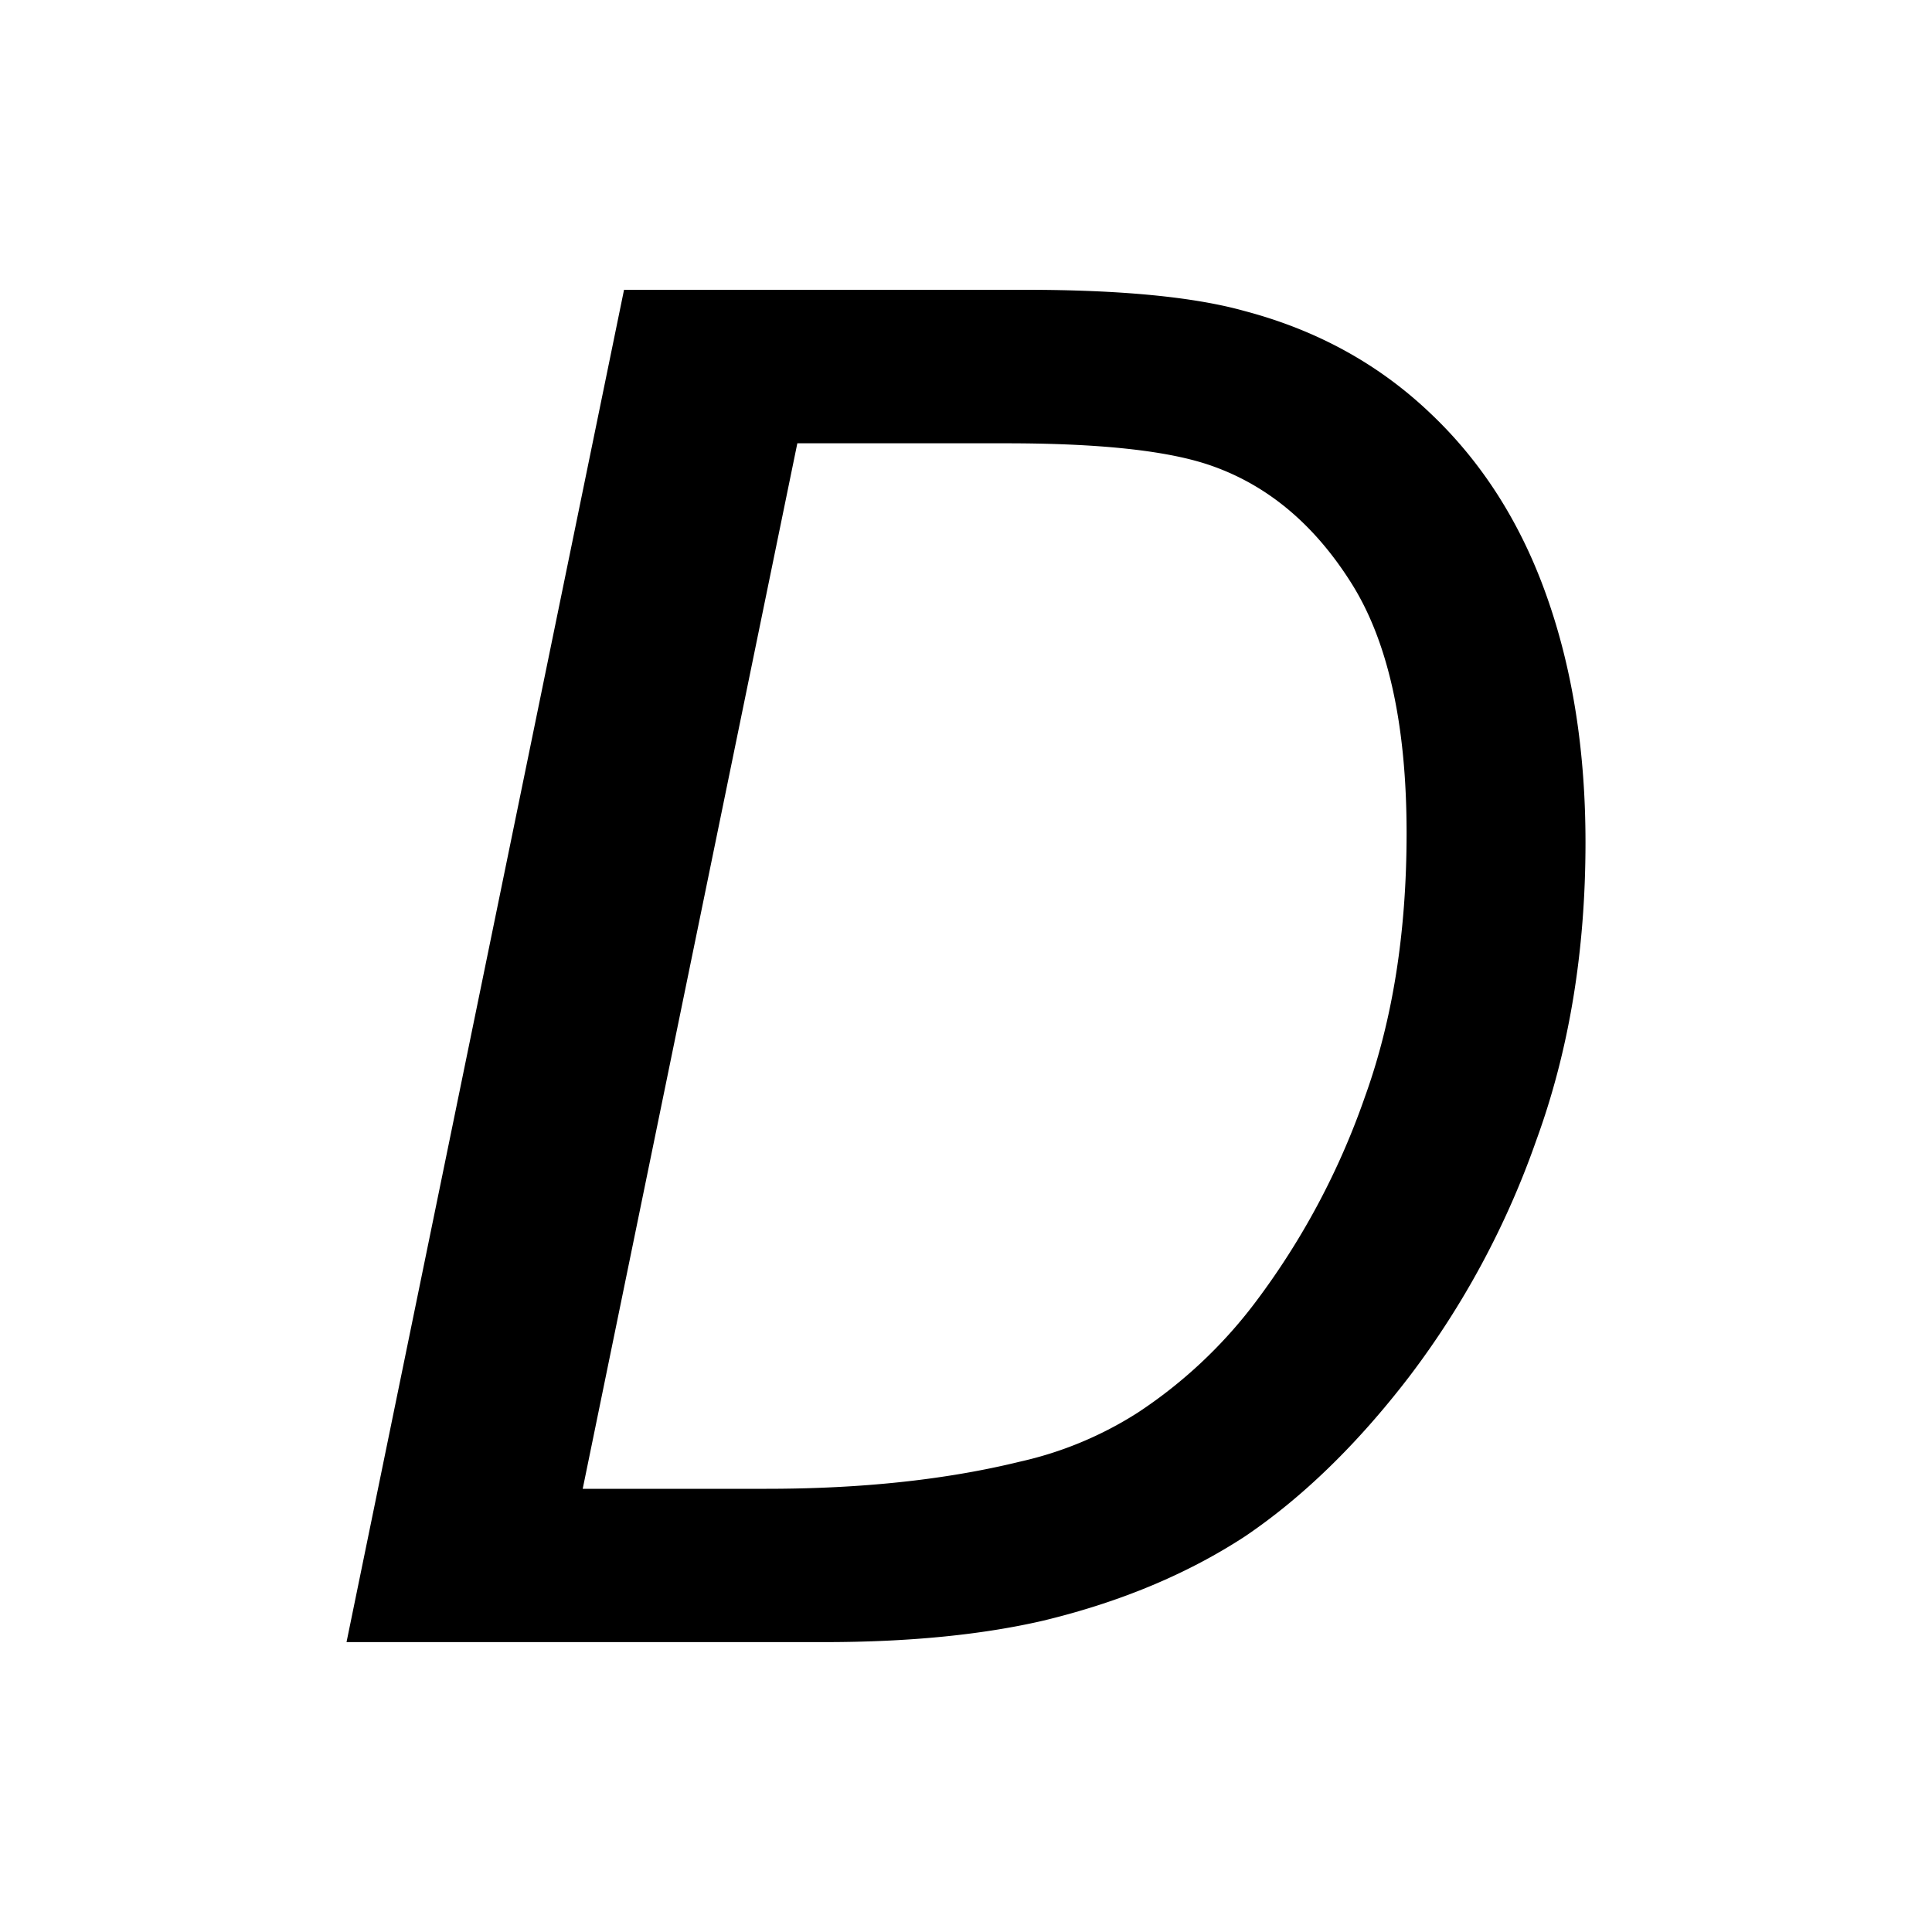
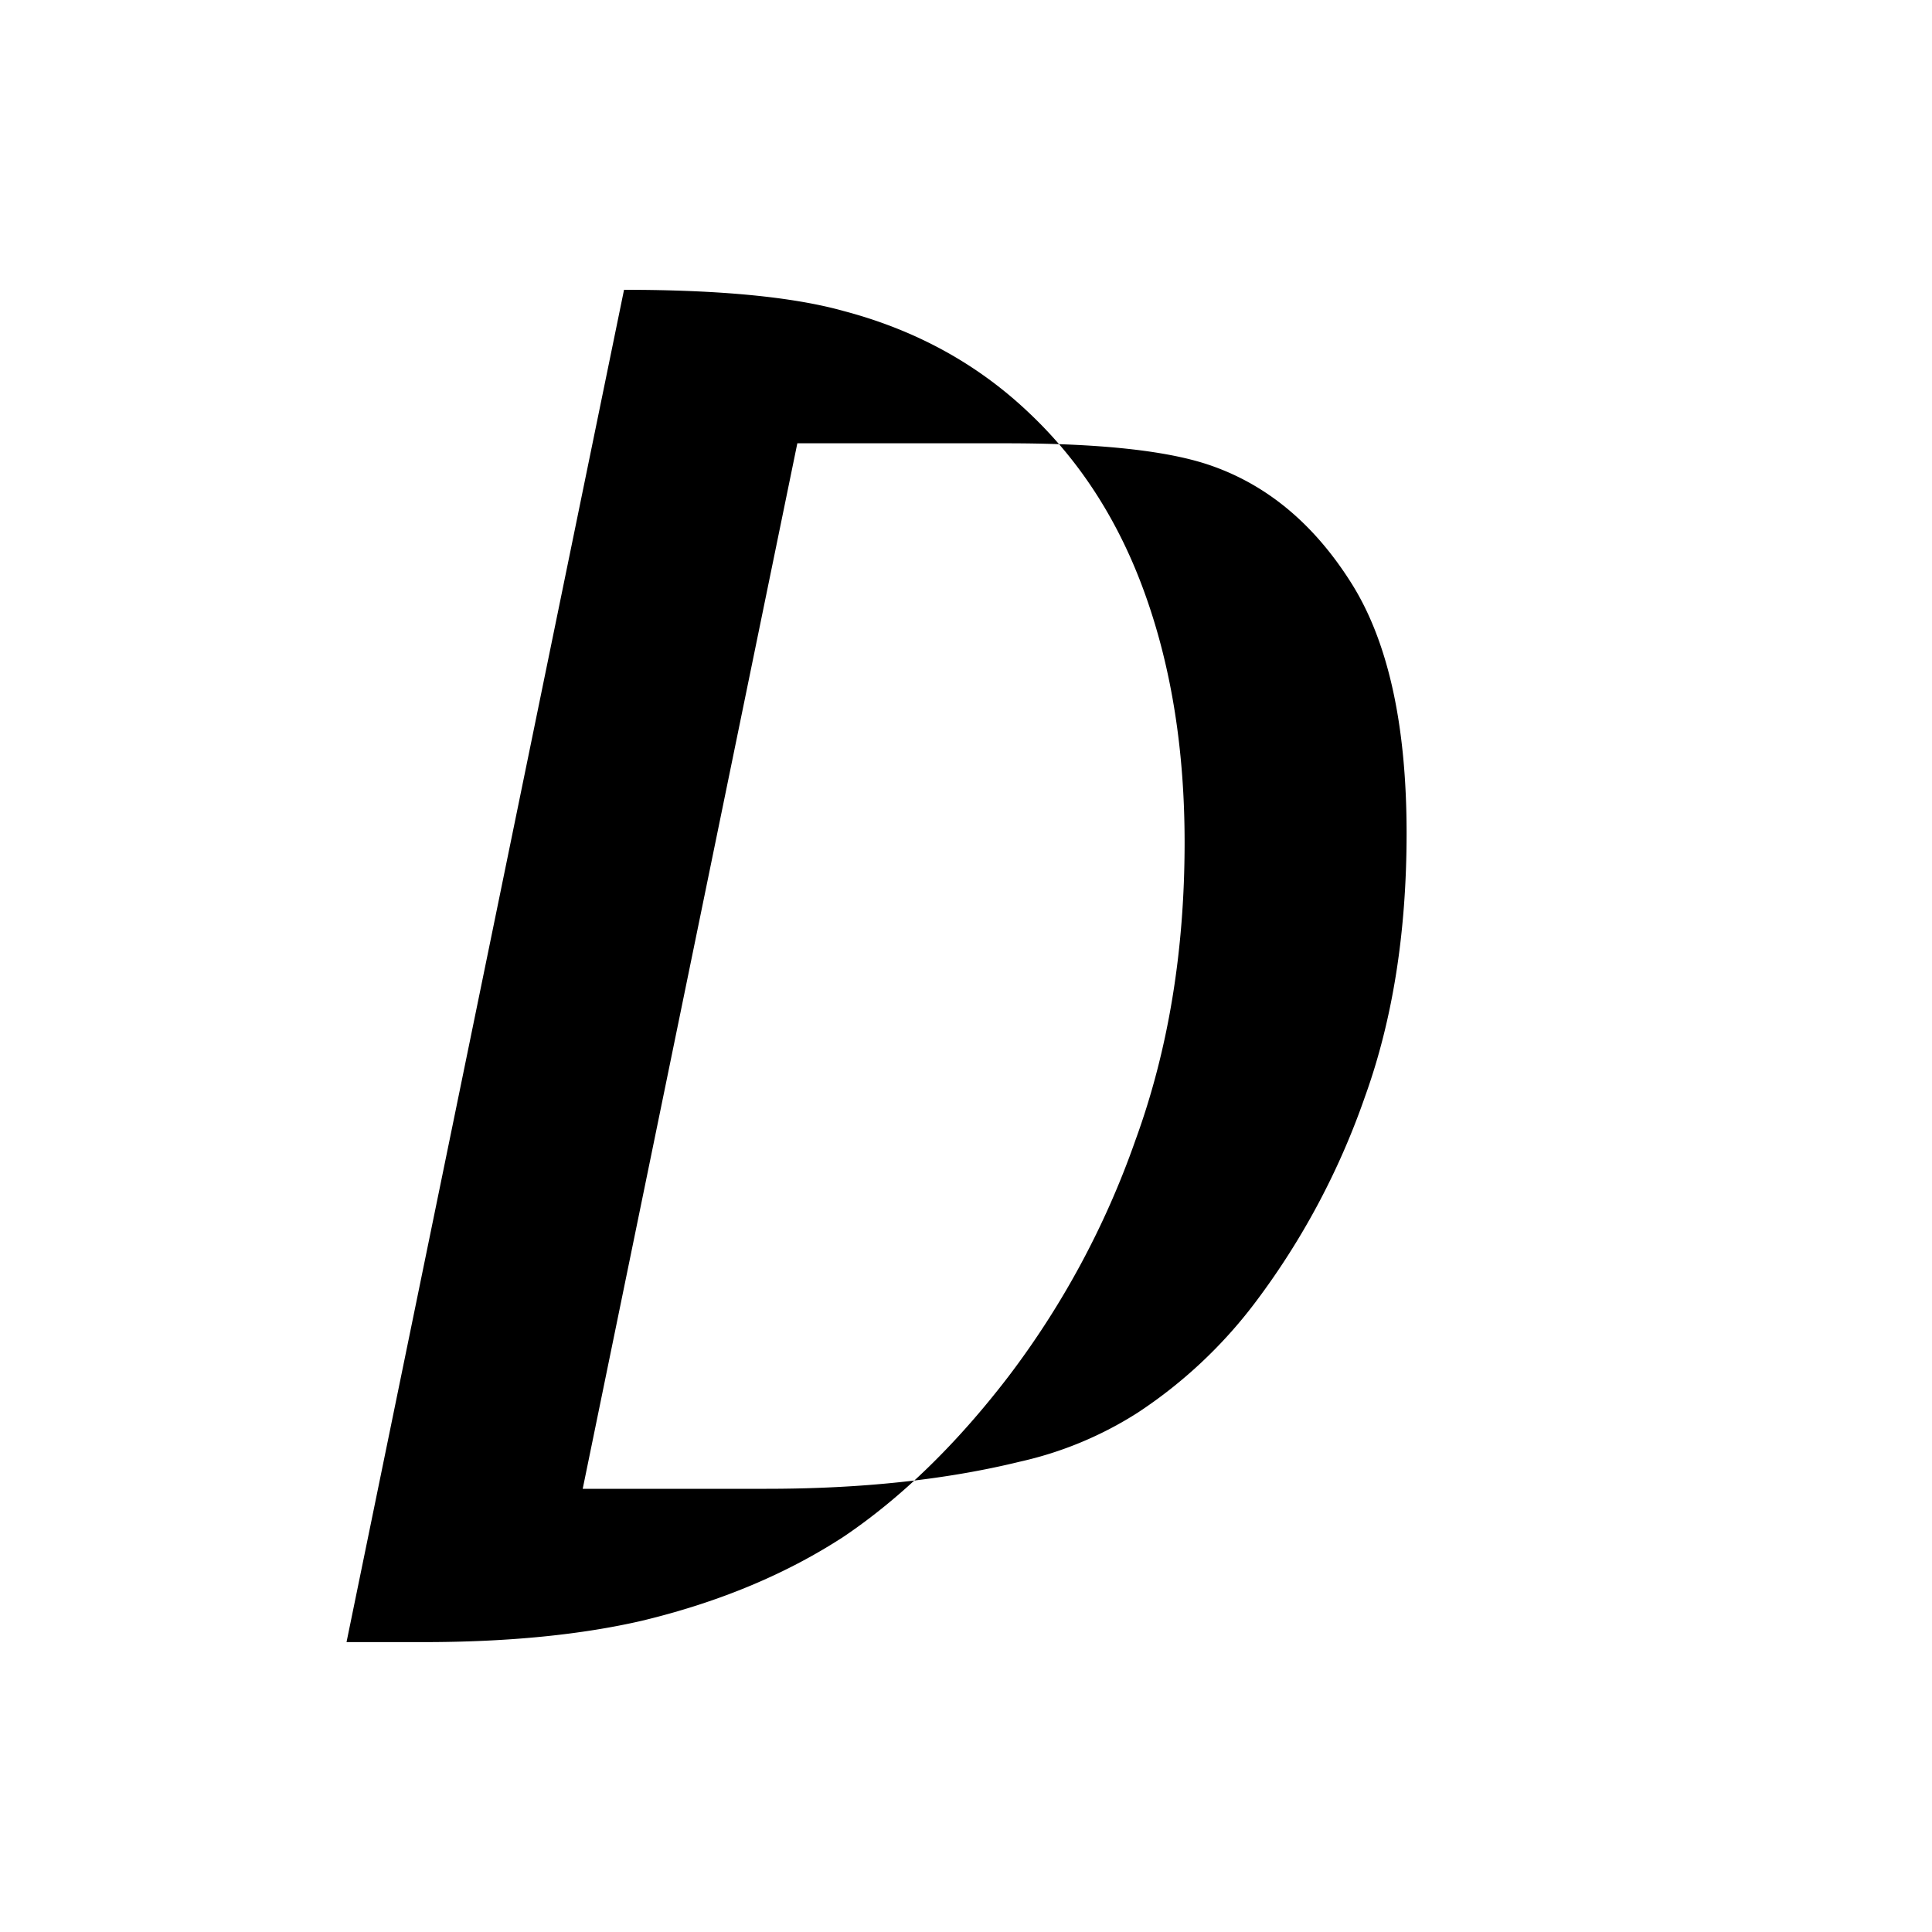
<svg xmlns="http://www.w3.org/2000/svg" width="20" height="20" viewBox="0 0 20 20">
  <title>italic</title>
-   <path d="M3.587 17L6.46 3h4.15c.991 0 1.75.073 2.275.22.749.198 1.39.55 1.925 1.061.53.502.933 1.132 1.201 1.89.269.758.402 1.608.402 2.55 0 1.127-.17 2.155-.51 3.085a8.895 8.895 0 0 1-1.314 2.444c-.537.7-1.104 1.25-1.697 1.652-.588.385-1.284.68-2.093.875-.613.142-1.365.222-2.264.222H3.587m2.17-1.587h2.177c.983 0 1.855-.093 2.62-.28a3.803 3.803 0 0 0 1.225-.509 4.888 4.888 0 0 0 1.213-1.137 7.76 7.76 0 0 0 1.137-2.13c.289-.8.432-1.71.432-2.73 0-1.13-.194-2.001-.583-2.607-.388-.609-.881-1.015-1.482-1.213-.443-.145-1.136-.217-2.077-.217H8.254L6.032 15.413" />
+   <path d="M3.587 17L6.46 3c.991 0 1.75.073 2.275.22.749.198 1.39.55 1.925 1.061.53.502.933 1.132 1.201 1.89.269.758.402 1.608.402 2.55 0 1.127-.17 2.155-.51 3.085a8.895 8.895 0 0 1-1.314 2.444c-.537.7-1.104 1.25-1.697 1.652-.588.385-1.284.68-2.093.875-.613.142-1.365.222-2.264.222H3.587m2.17-1.587h2.177c.983 0 1.855-.093 2.62-.28a3.803 3.803 0 0 0 1.225-.509 4.888 4.888 0 0 0 1.213-1.137 7.76 7.76 0 0 0 1.137-2.13c.289-.8.432-1.71.432-2.73 0-1.13-.194-2.001-.583-2.607-.388-.609-.881-1.015-1.482-1.213-.443-.145-1.136-.217-2.077-.217H8.254L6.032 15.413" />
</svg>